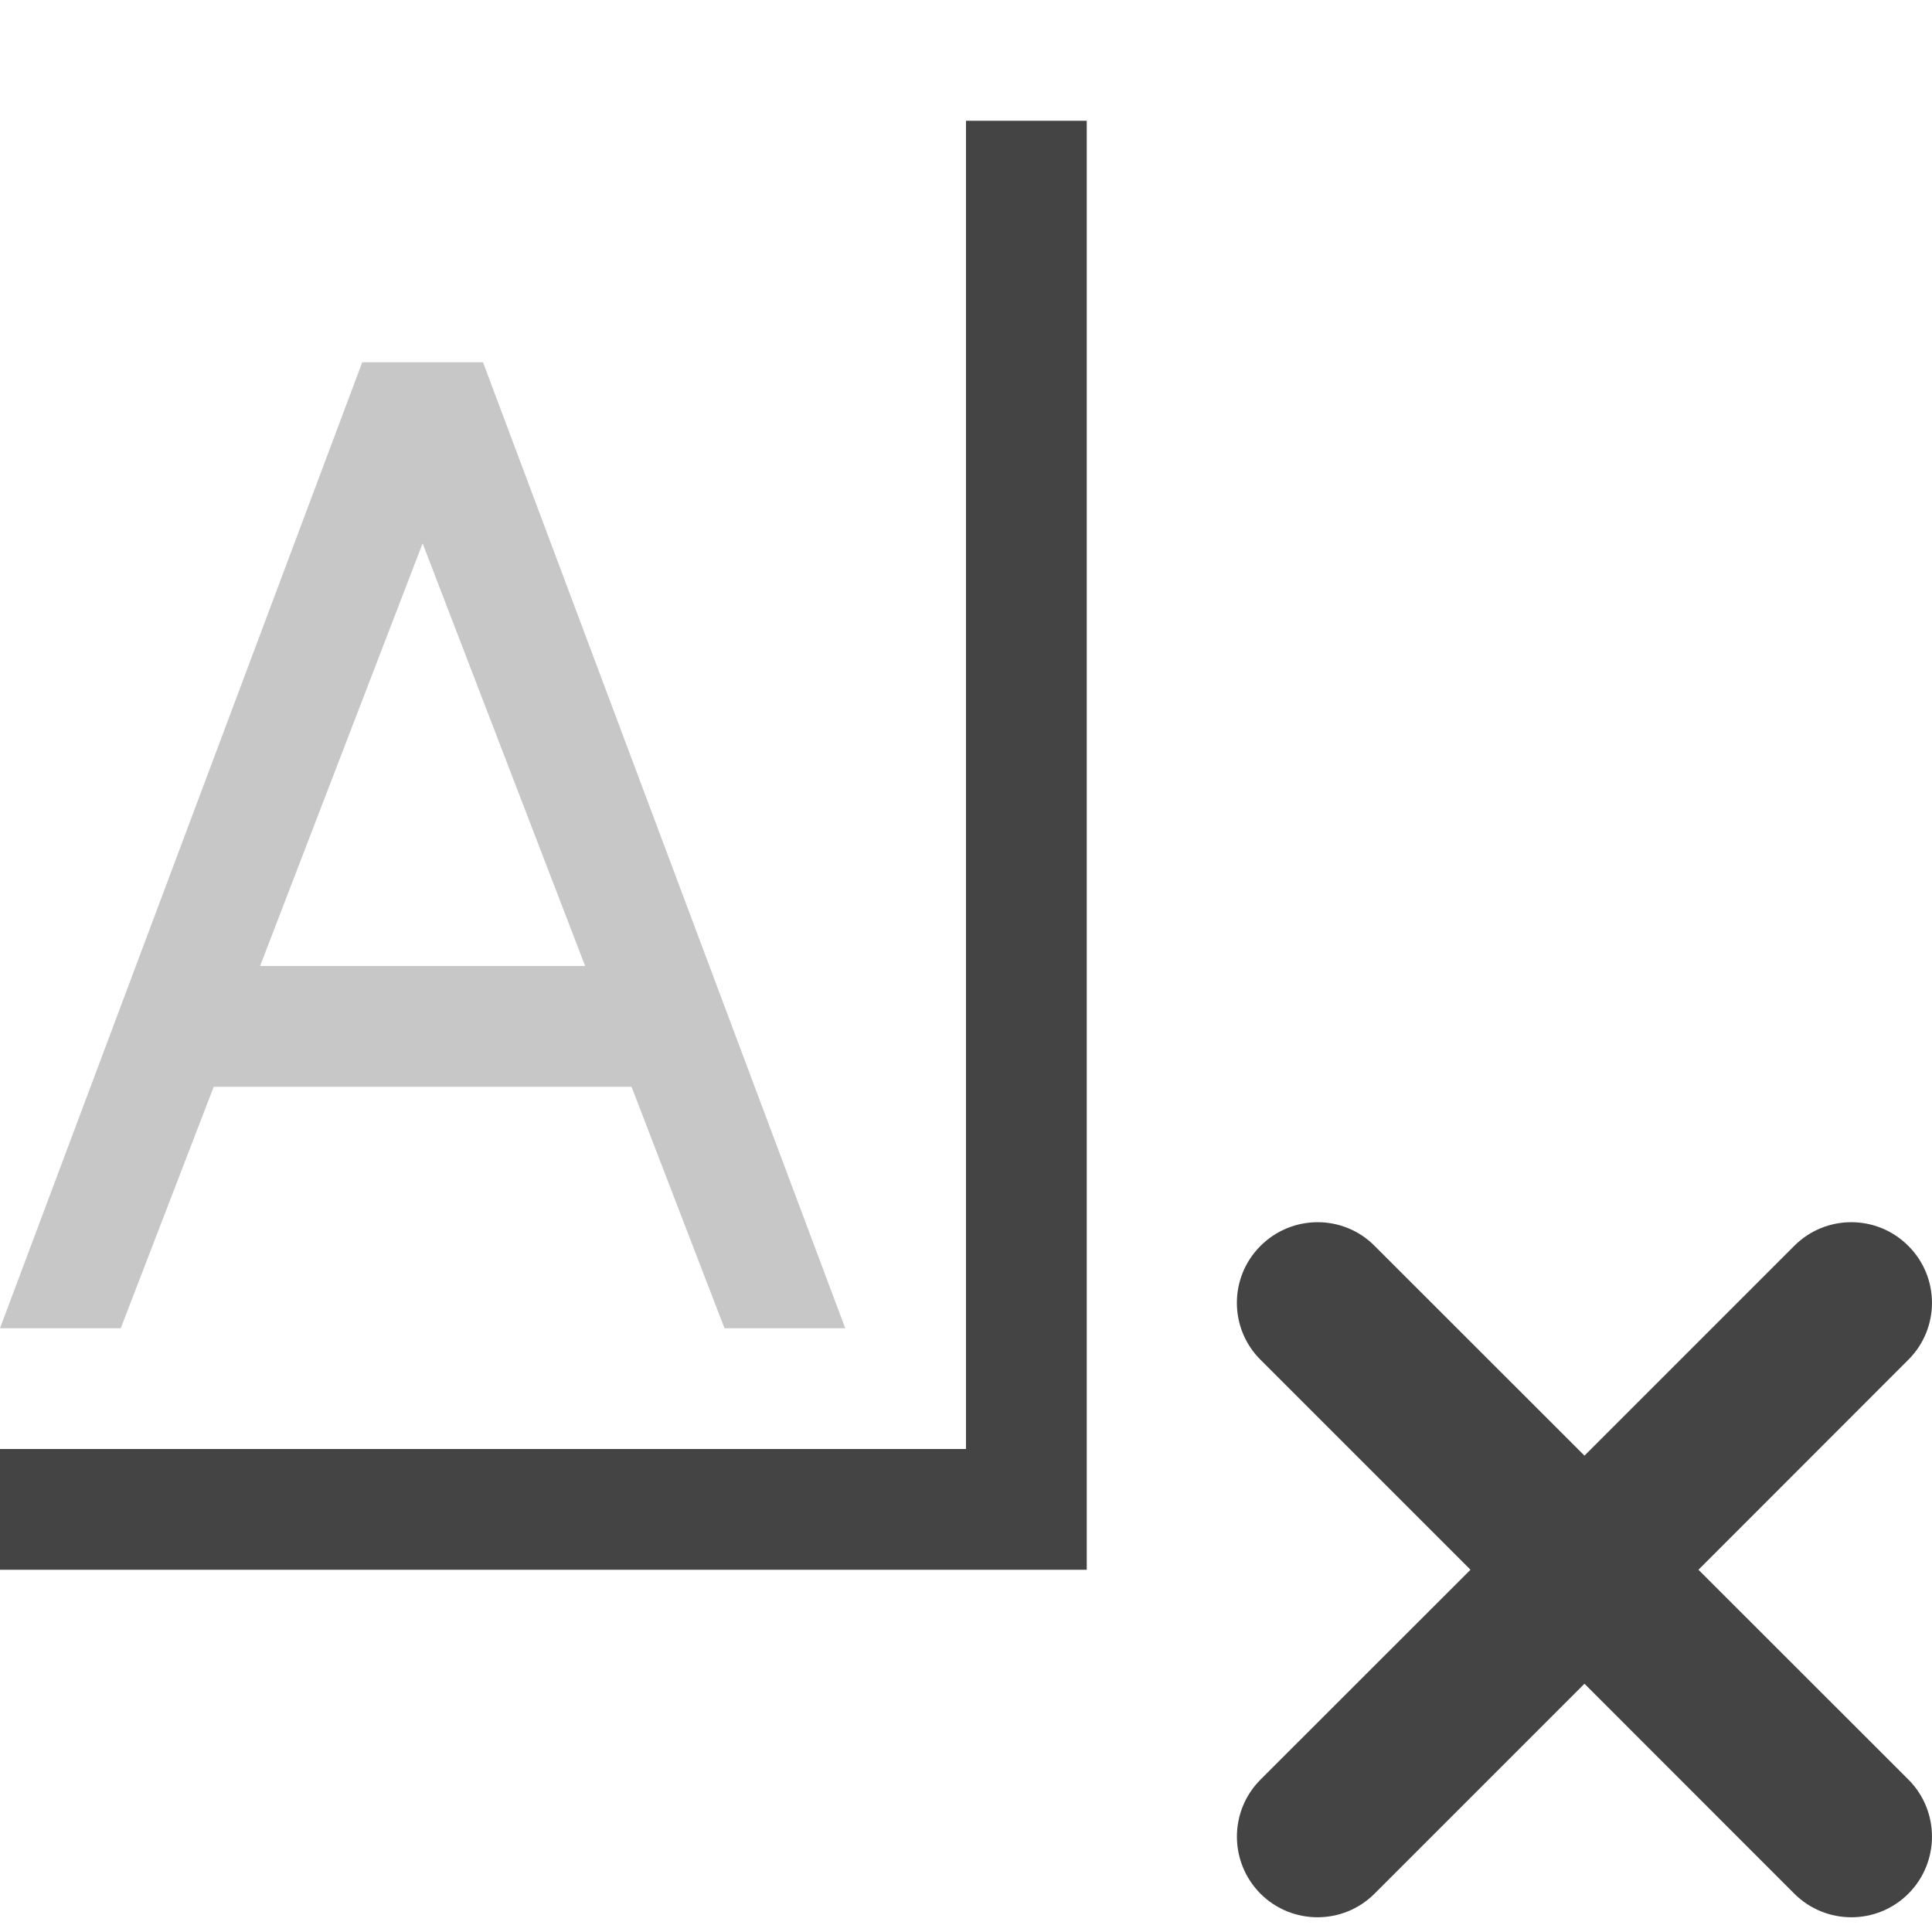
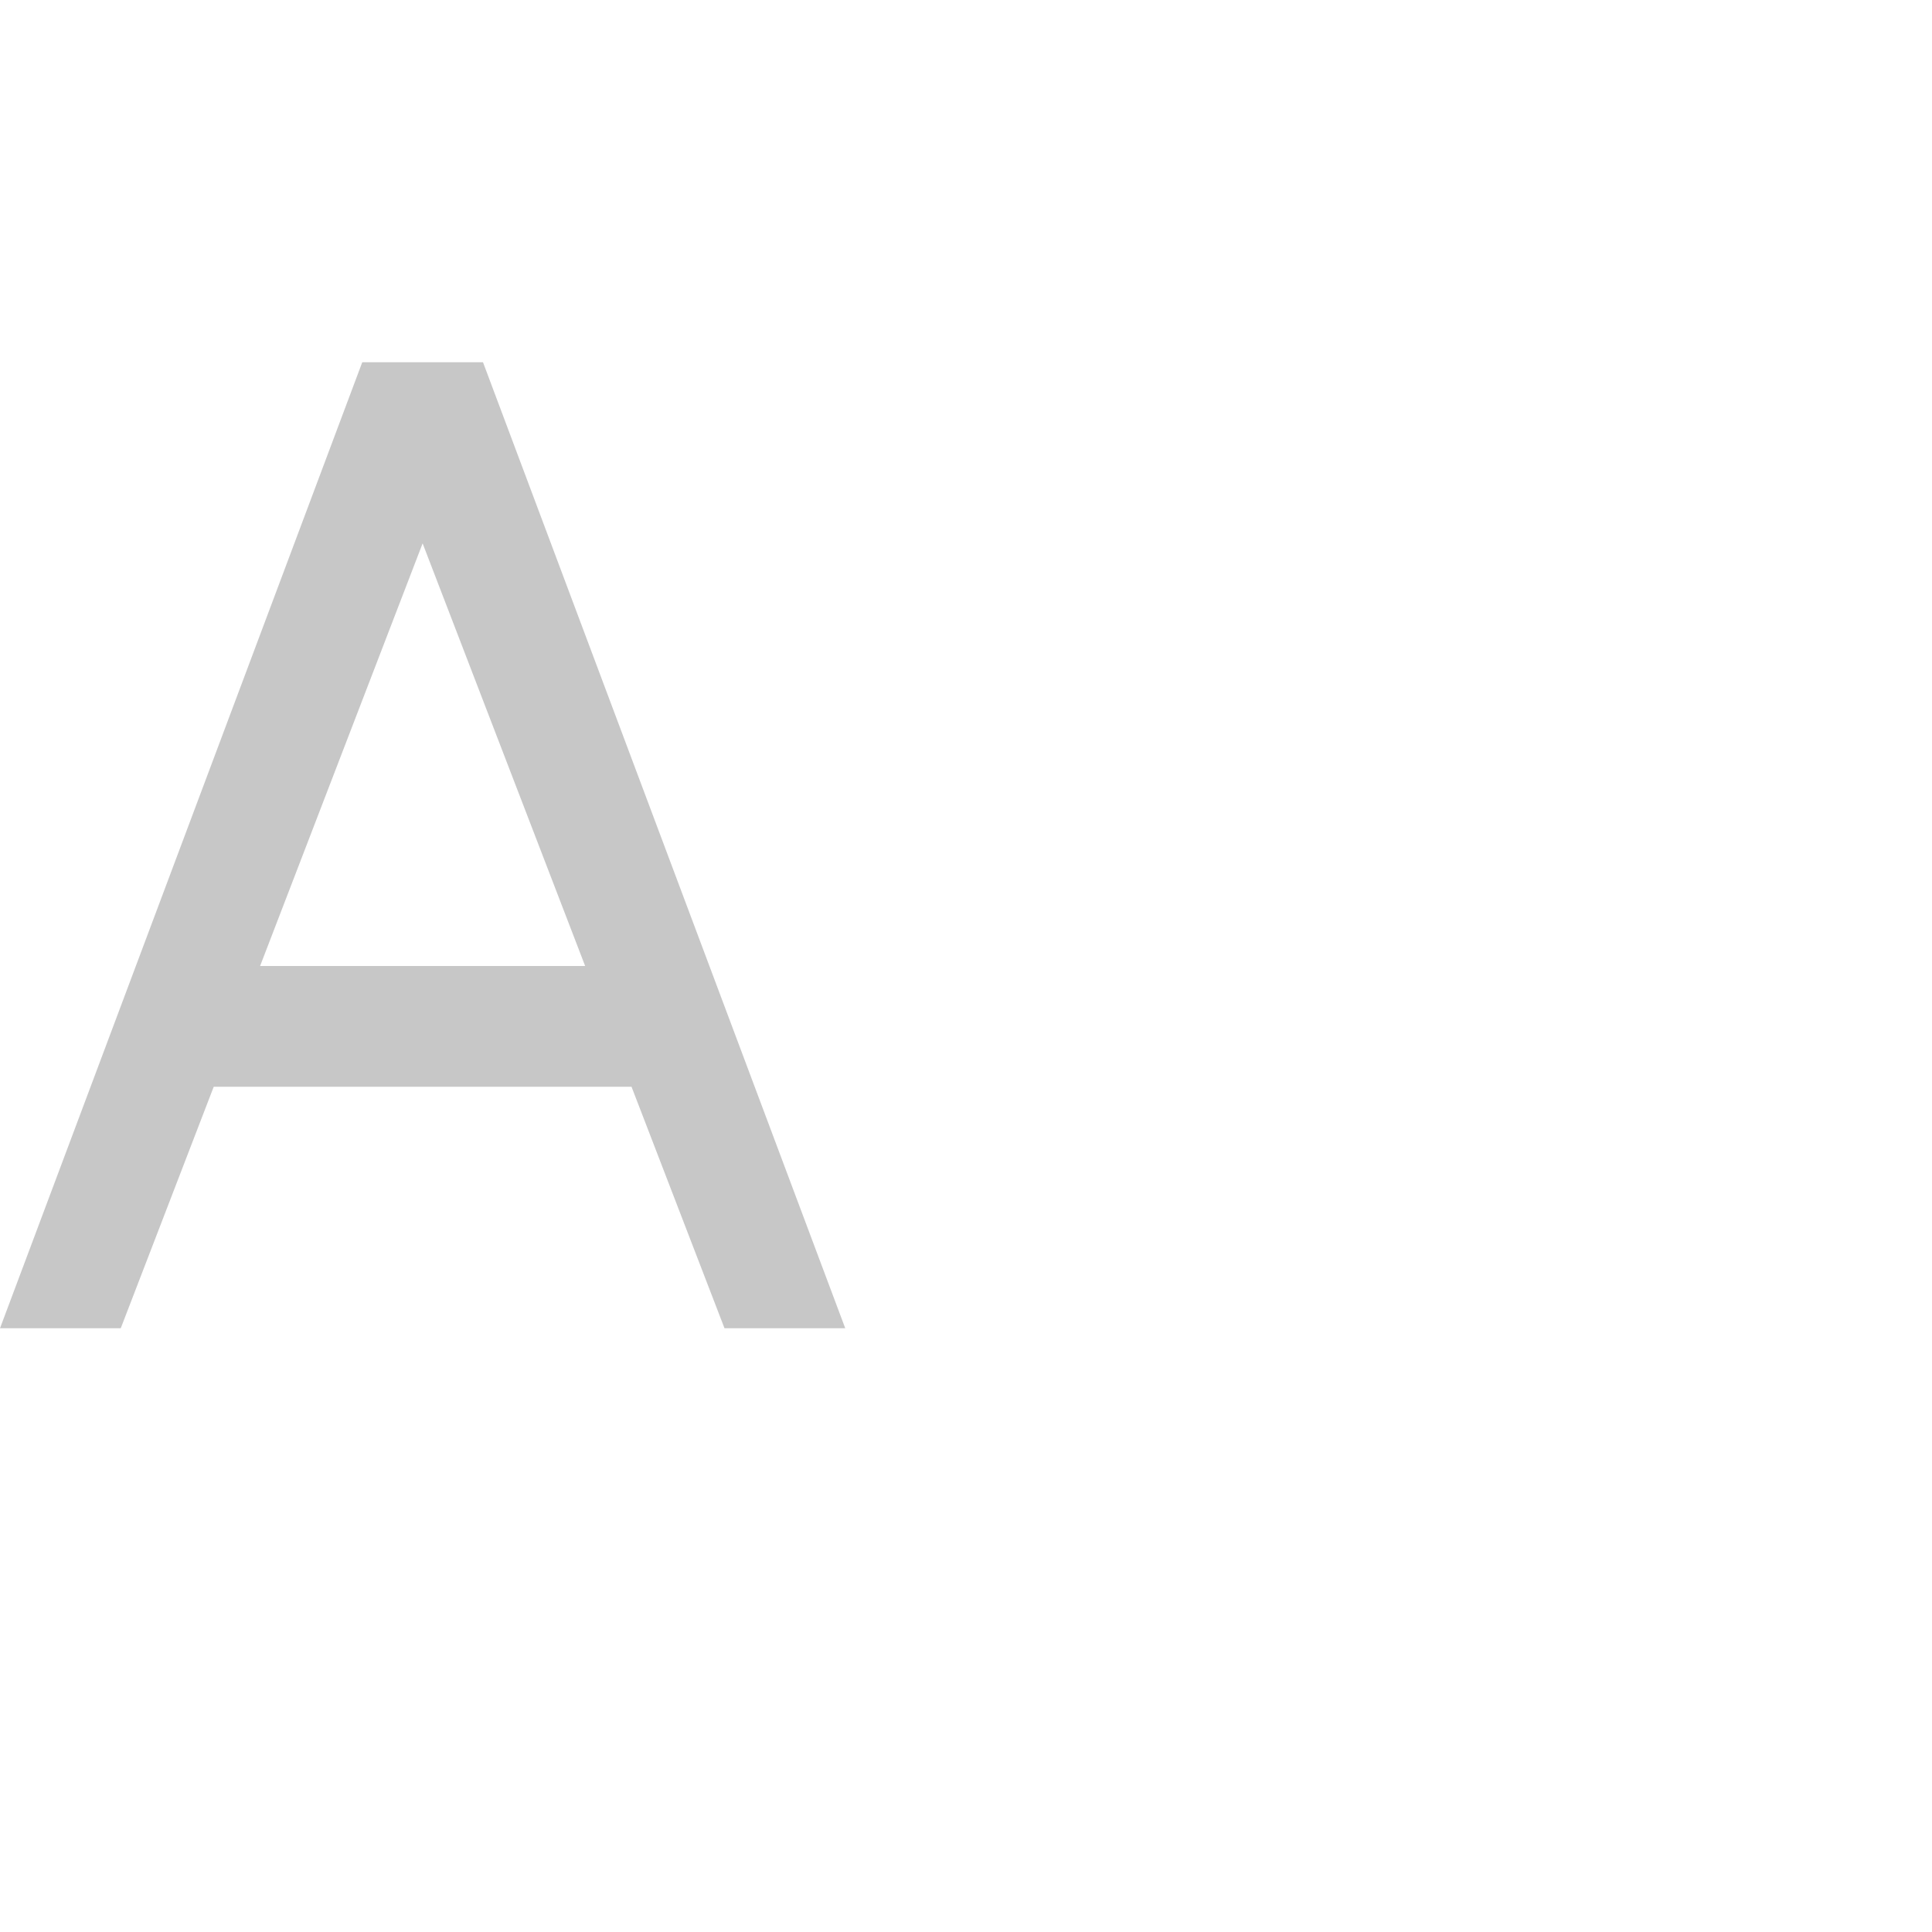
<svg xmlns="http://www.w3.org/2000/svg" style="fill-rule:evenodd;clip-rule:evenodd;stroke-linejoin:round;stroke-miterlimit:2" width="100%" height="100%" viewBox="0 0 16 16" xml:space="preserve">
  <defs>
    <style id="current-color-scheme" type="text/css">
   .ColorScheme-Text { color:#444444; } .ColorScheme-Highlight { color:#4285f4; } .ColorScheme-NeutralText { color:#ff9800; } .ColorScheme-PositiveText { color:#4caf50; } .ColorScheme-NegativeText { color:#f44336; }
  </style>
  </defs>
  <path style="fill:currentColor;fill-opacity:0.3;" class="ColorScheme-Text" d="M3,3l-3,8l1,0l0.77,-2l3.46,0l0.77,2l1,0l-3,-8l-1,0Zm0.5,1.5l1.346,3.5l-2.692,0l1.346,-3.5Z" />
-   <path style="fill:currentColor;" class="ColorScheme-Text" d="M13.122,12.055l1.738,-1.738c0.261,-0.261 0.684,-0.26 0.944,0.001c0.261,0.26 0.261,0.683 0,0.943l-1.738,1.739l1.739,1.738c0.26,0.261 0.26,0.684 -0.001,0.945c-0.26,0.26 -0.683,0.26 -0.944,-0l-1.738,-1.739l-1.739,1.739c-0.261,0.26 -0.683,0.26 -0.944,-0c-0.26,-0.261 -0.261,-0.684 -0,-0.945l1.739,-1.738l-1.739,-1.739c-0.261,-0.26 -0.261,-0.683 0,-0.943c0.261,-0.261 0.684,-0.262 0.944,-0.001l1.739,1.738Zm-5.122,-11.055l-0,11l-8,0l-0,1l9,0l-0,-12l-1,0Z" />
</svg>